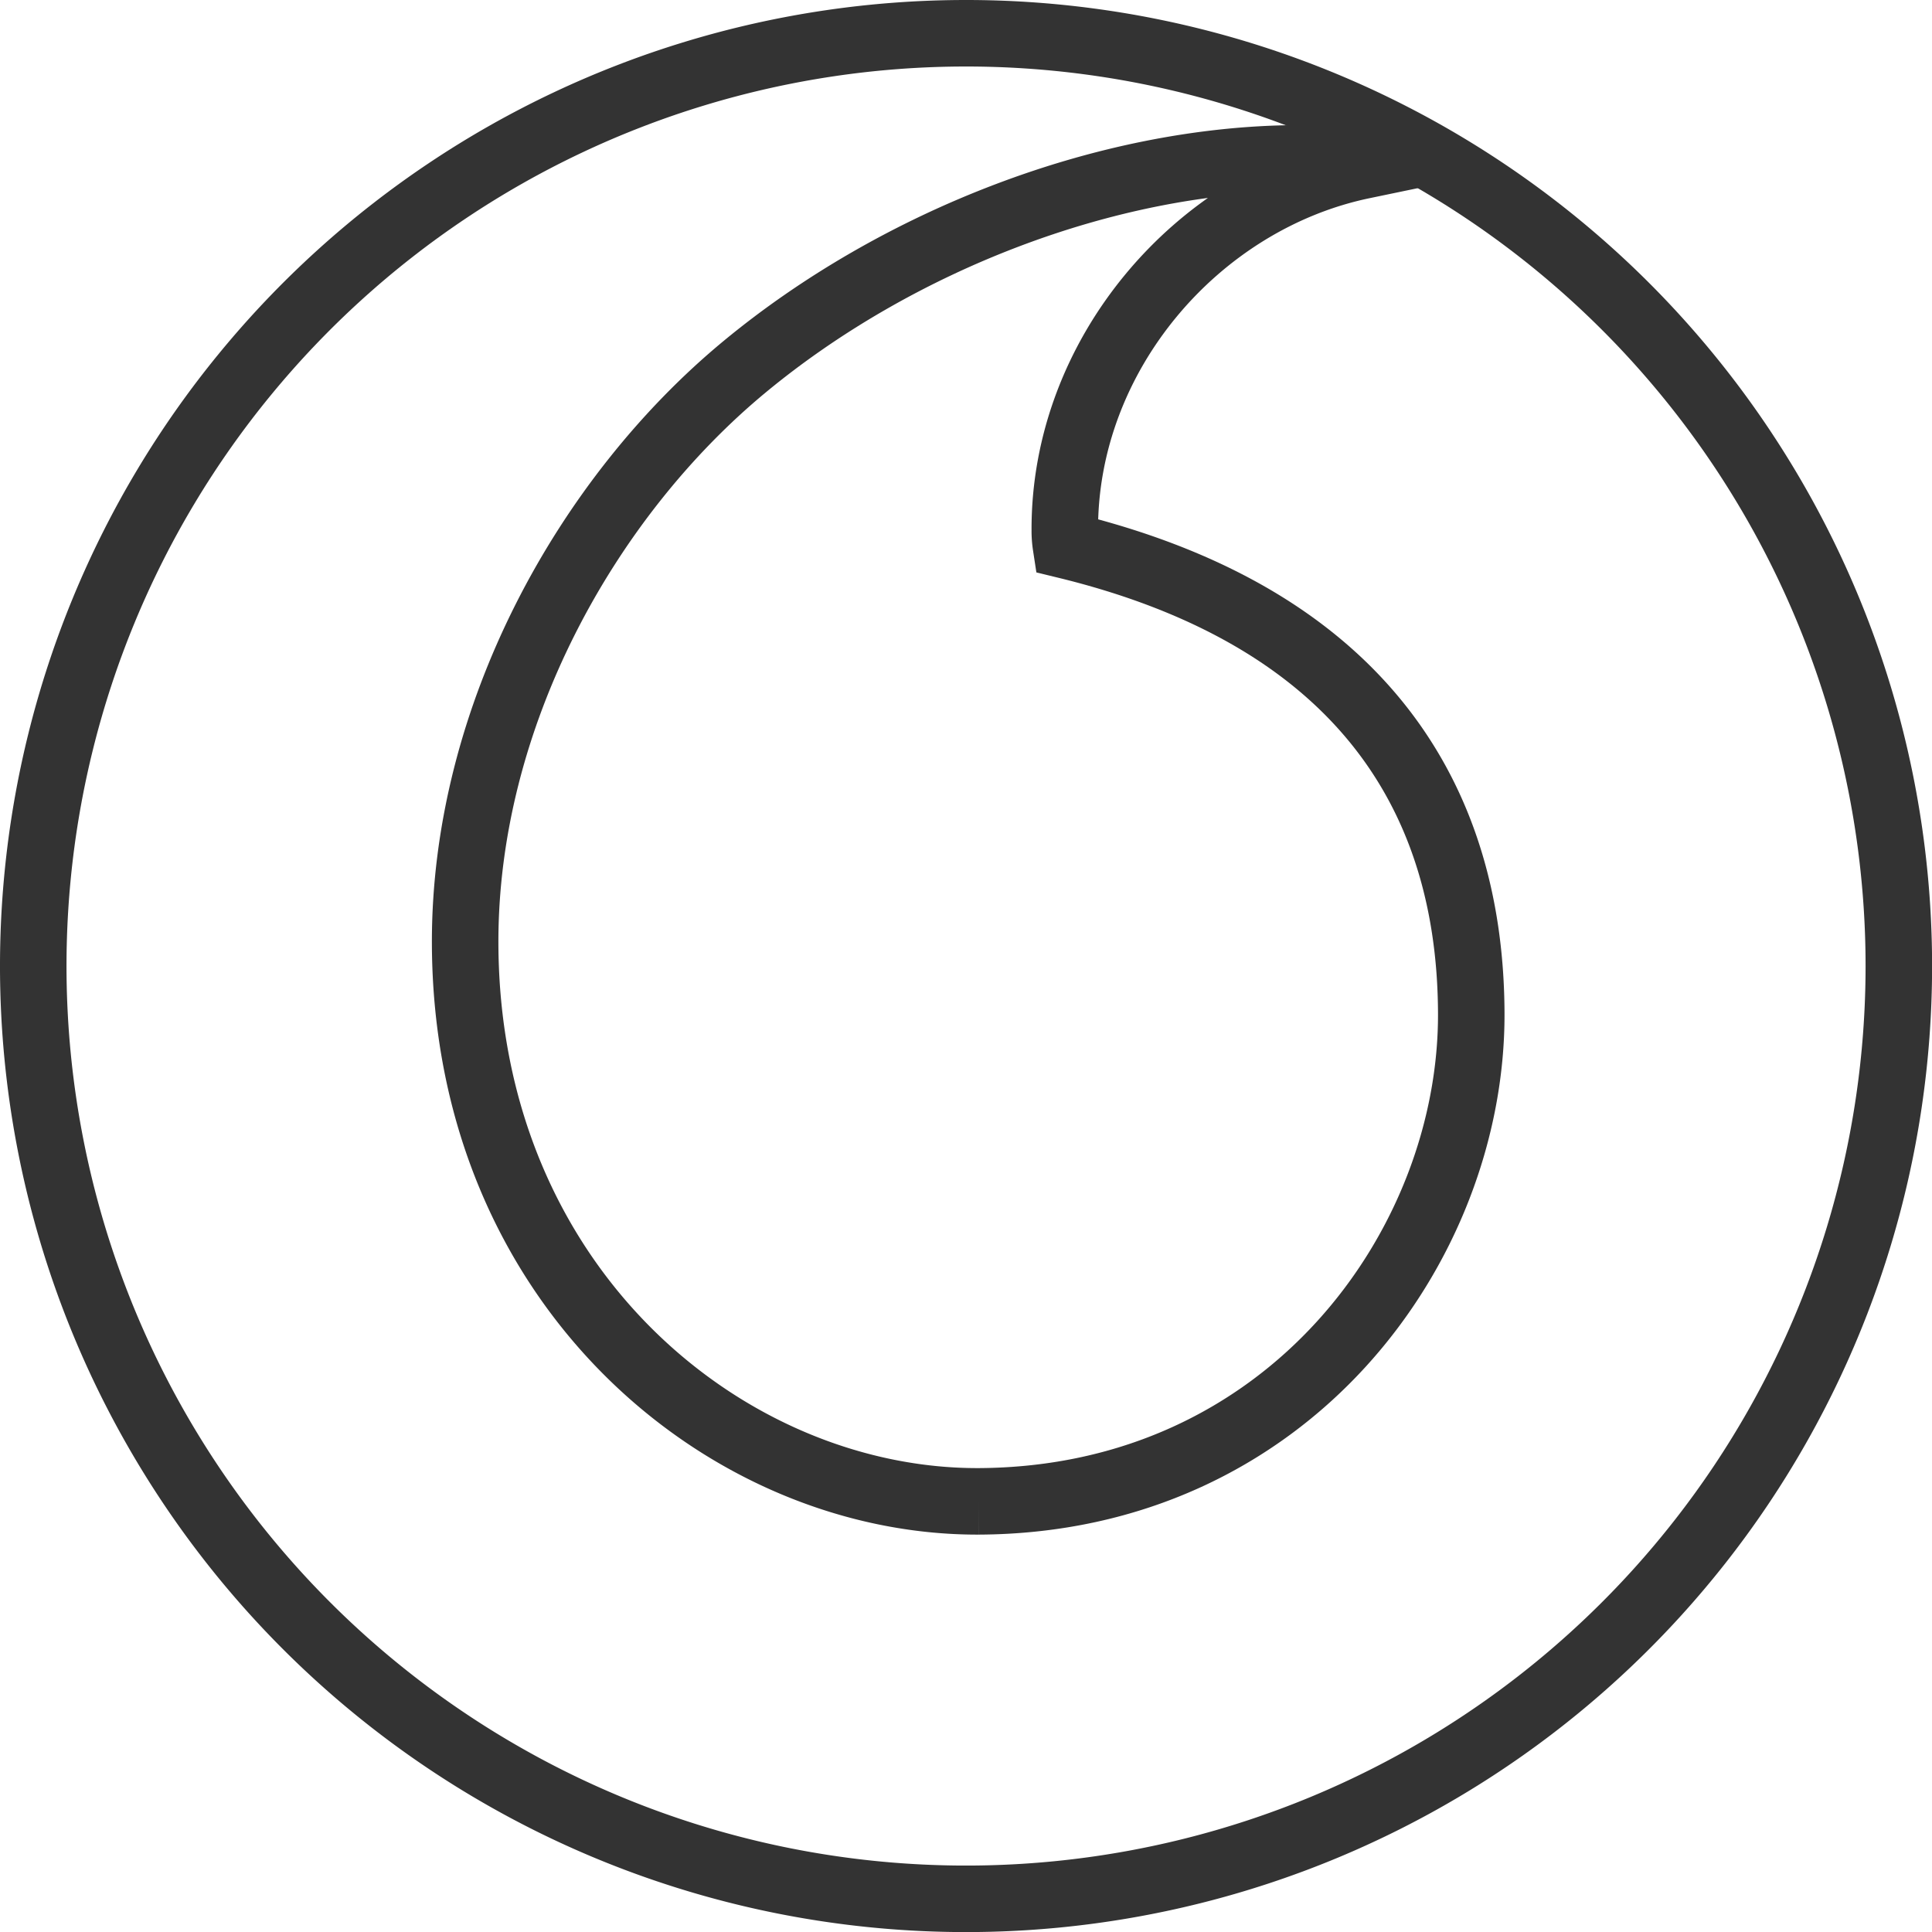
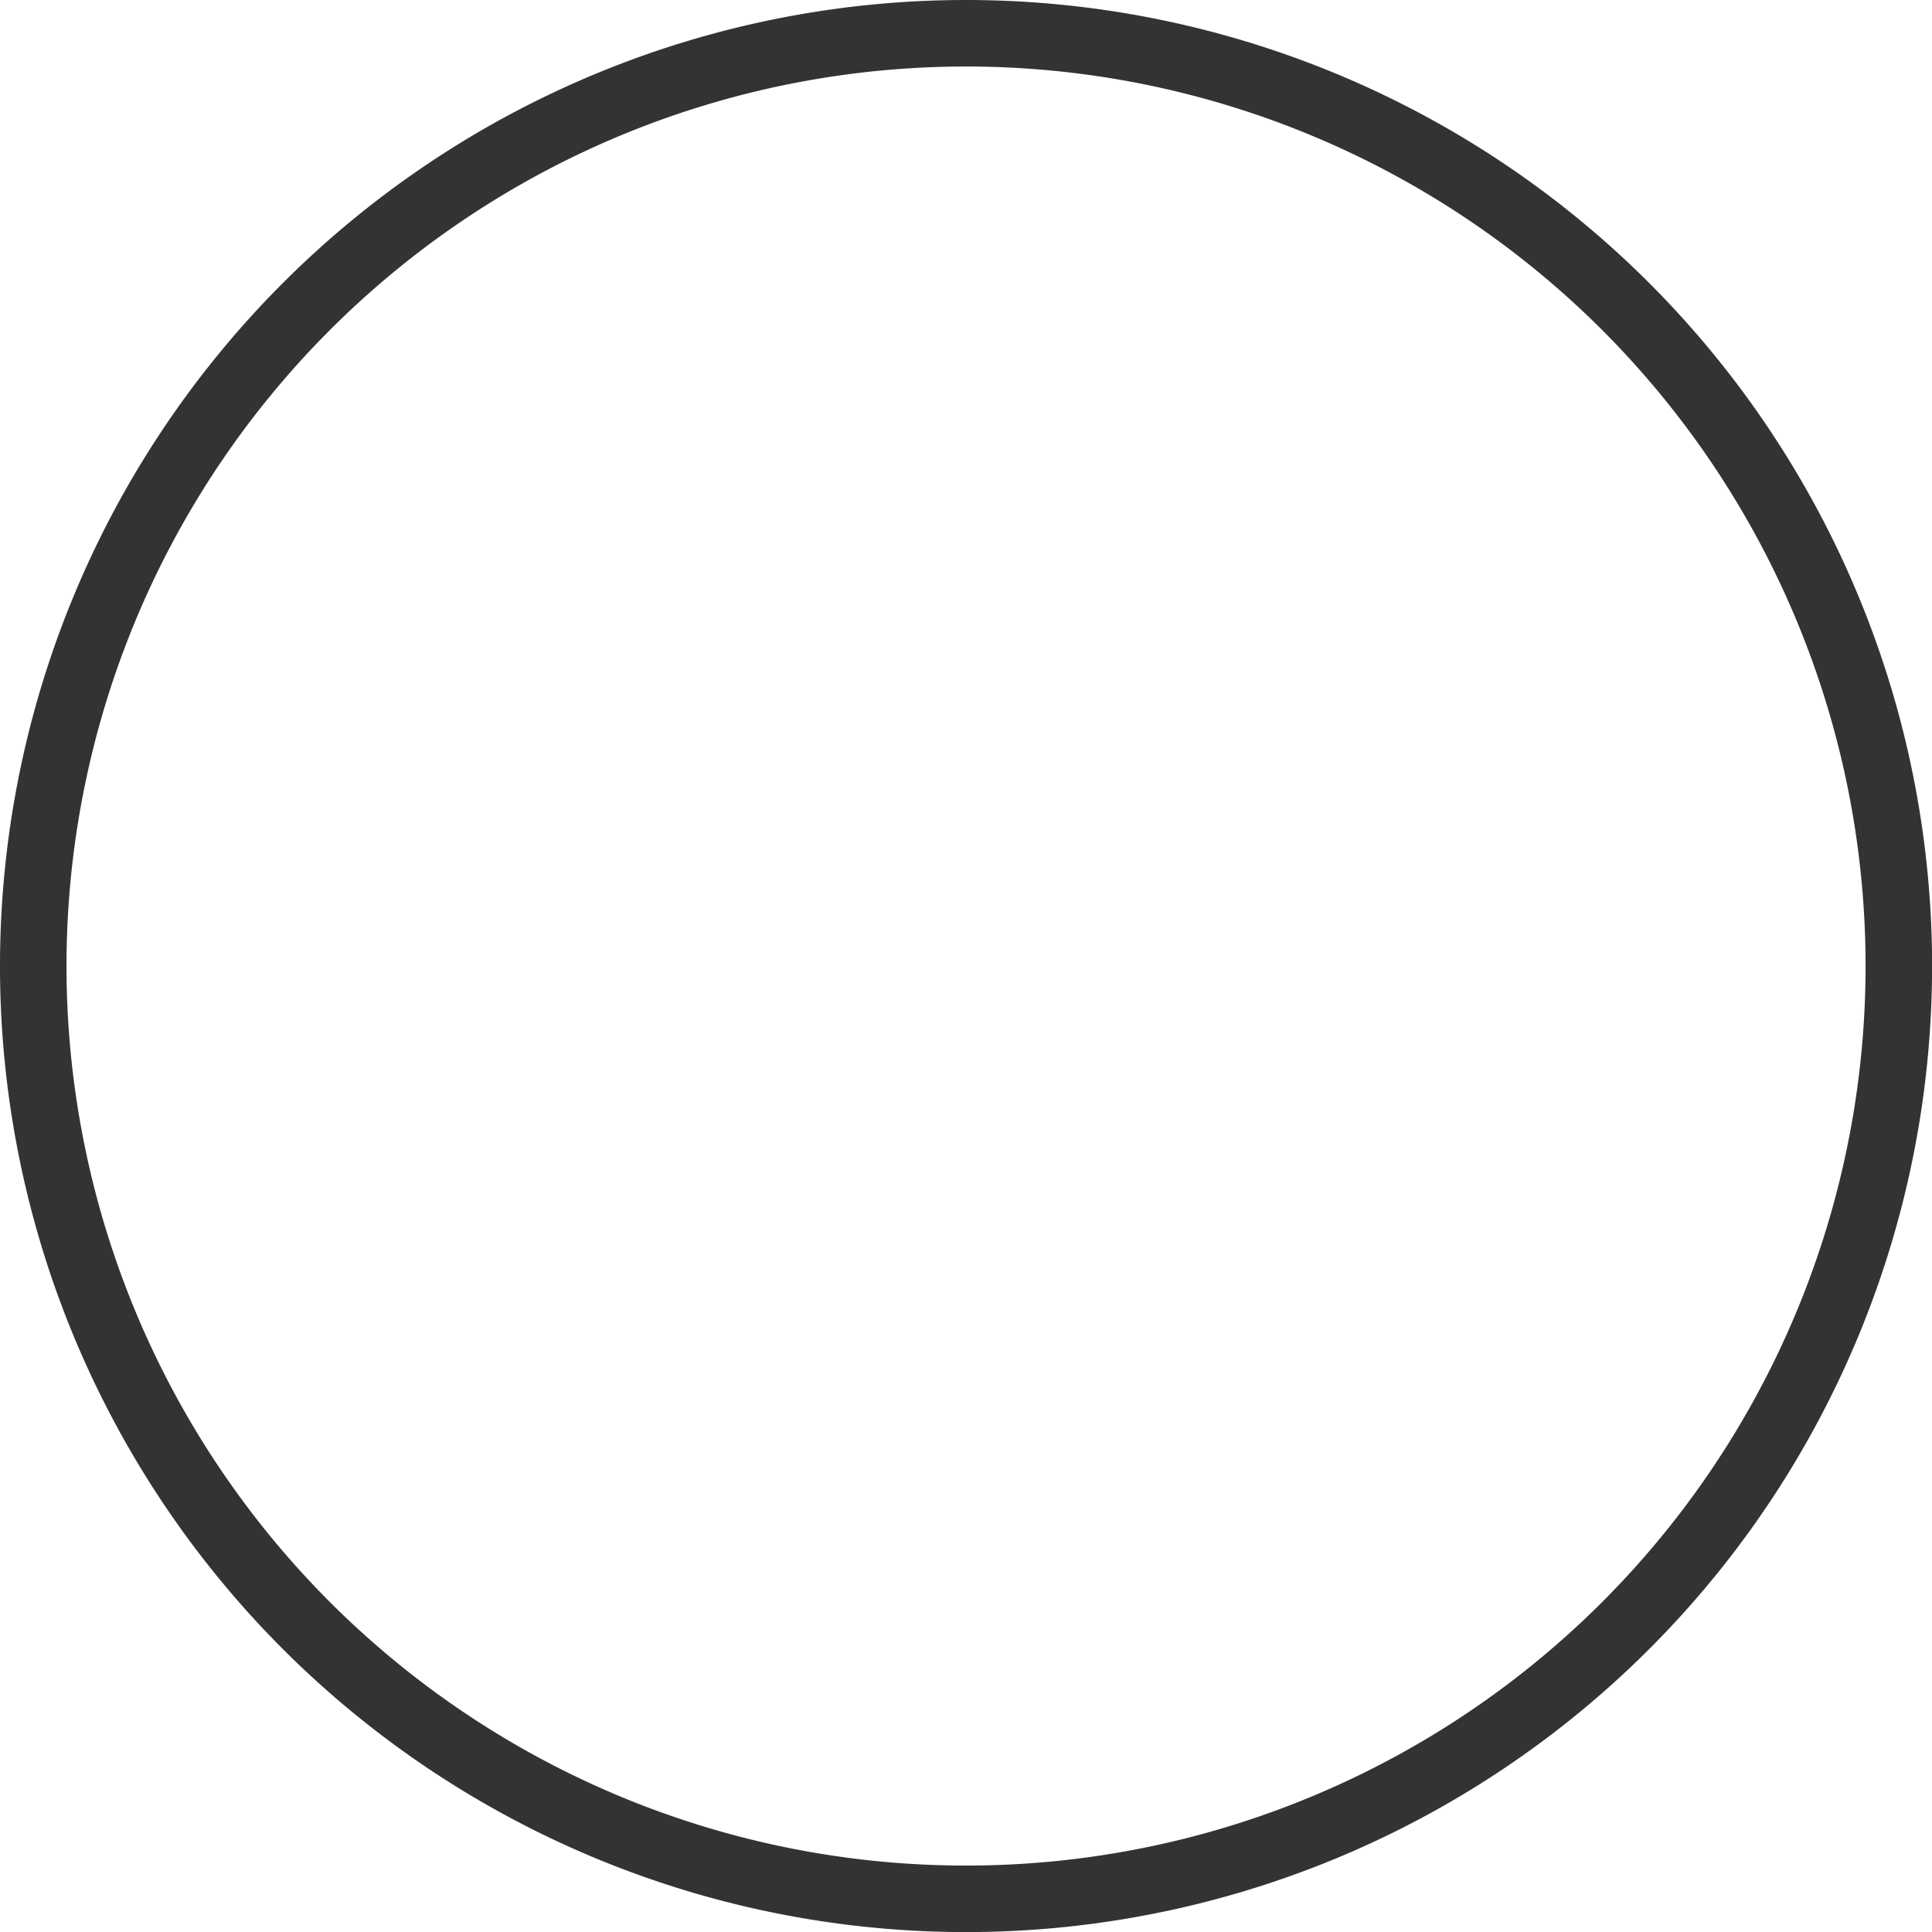
<svg xmlns="http://www.w3.org/2000/svg" id="Layer_1" data-name="Layer 1" viewBox="0 0 232.39 232.39" width="80" height="80">
  <defs>
    <style>.cls-1{fill:none;stroke:#333;stroke-miterlimit:10;stroke-width:8px;}</style>
  </defs>
  <title>MyVodacomApp</title>
  <g id="Vod_Roundel_red" data-name="Vod Roundel red">
    <path id="Fill-1" class="cls-1" d="M254.42,141.78a112.2,112.2,0,1,1-112.2-112.2,112.2,112.2,0,0,1,112.2,112.2" transform="translate(-26.02 -25.58)" />
-     <path id="Fill-2" class="cls-1" d="M143.74,206.17c-30.21.1-61.63-25.68-61.77-67.07-.09-27.37,14.68-53.72,33.56-69.36,18.41-15.25,43.64-25,66.52-25.11a27.68,27.68,0,0,1,7.91.87C170,49.65,154,68.27,154.1,89.39a11.38,11.38,0,0,0,.13,1.79c33.47,8.15,48.67,28.35,48.76,56.3S181,206,143.74,206.17" transform="translate(-26.02 -25.58)" />
  </g>
</svg>